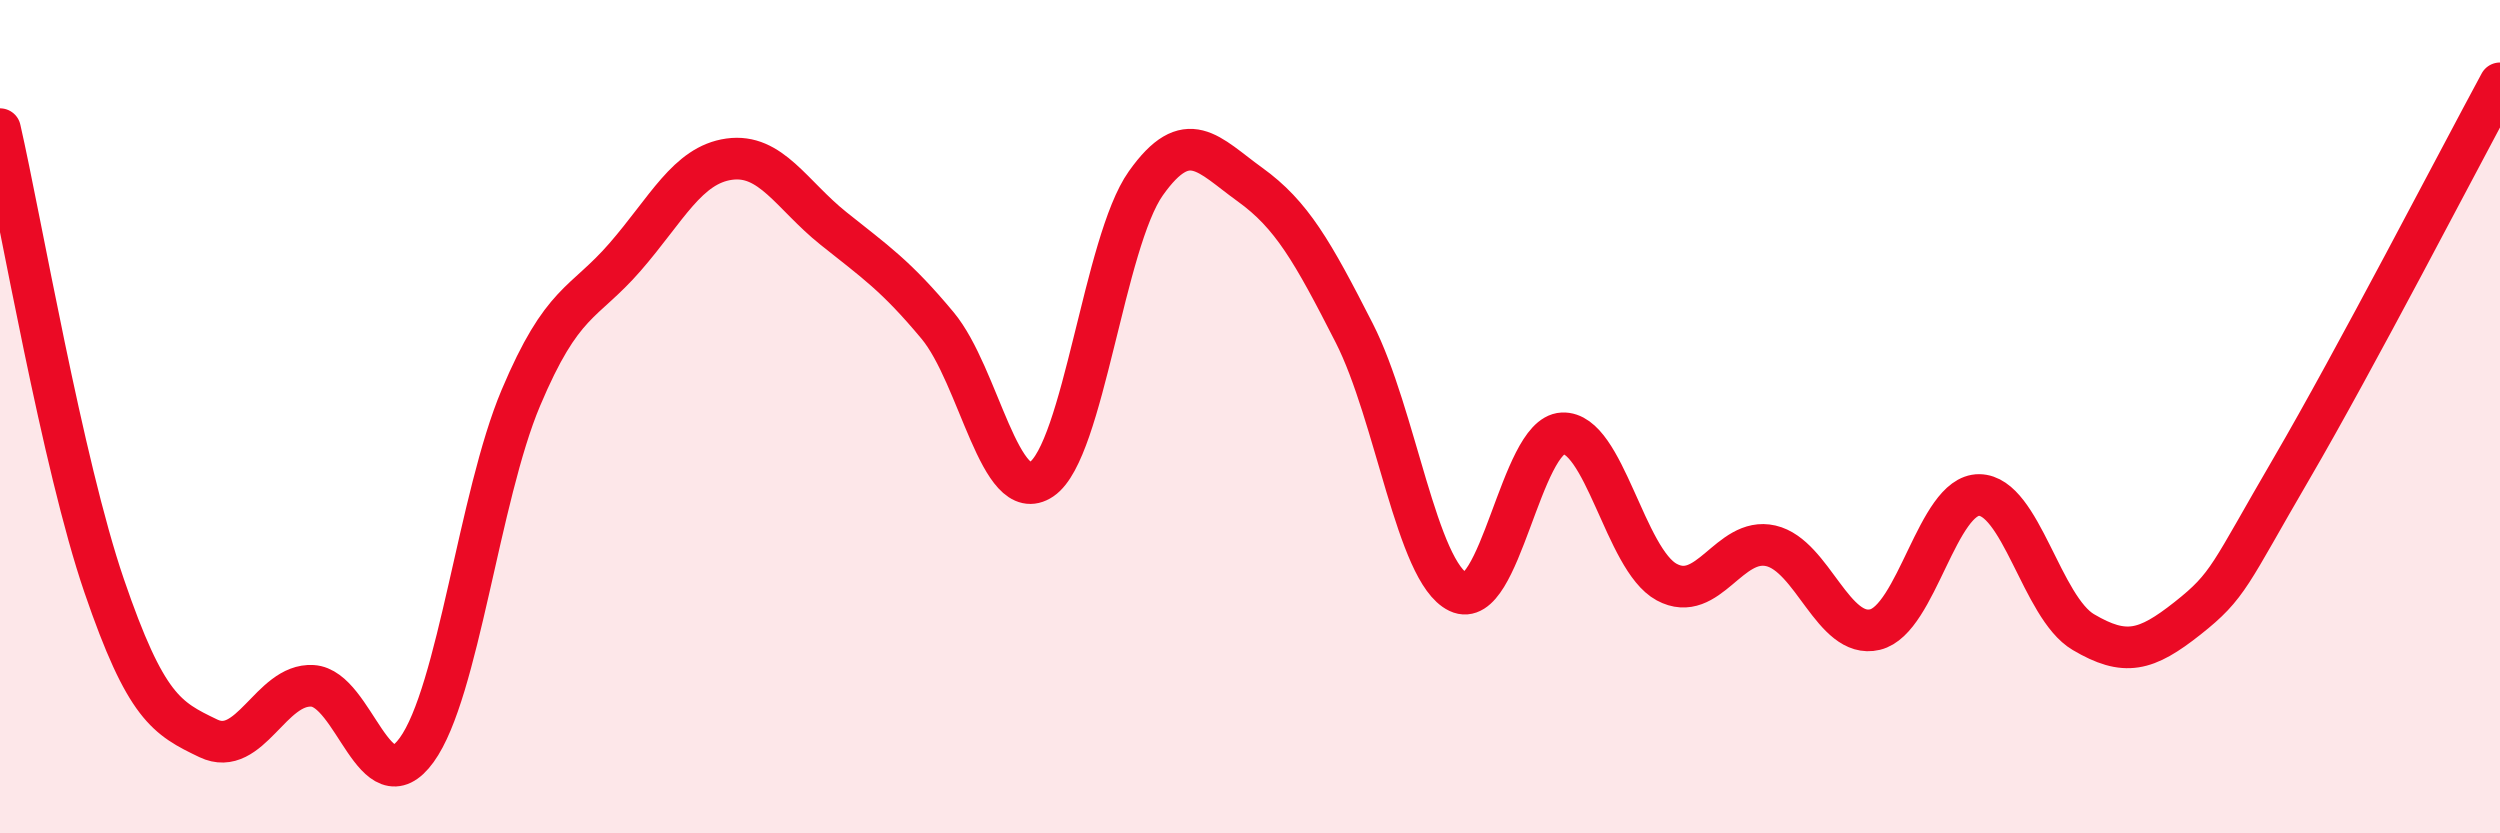
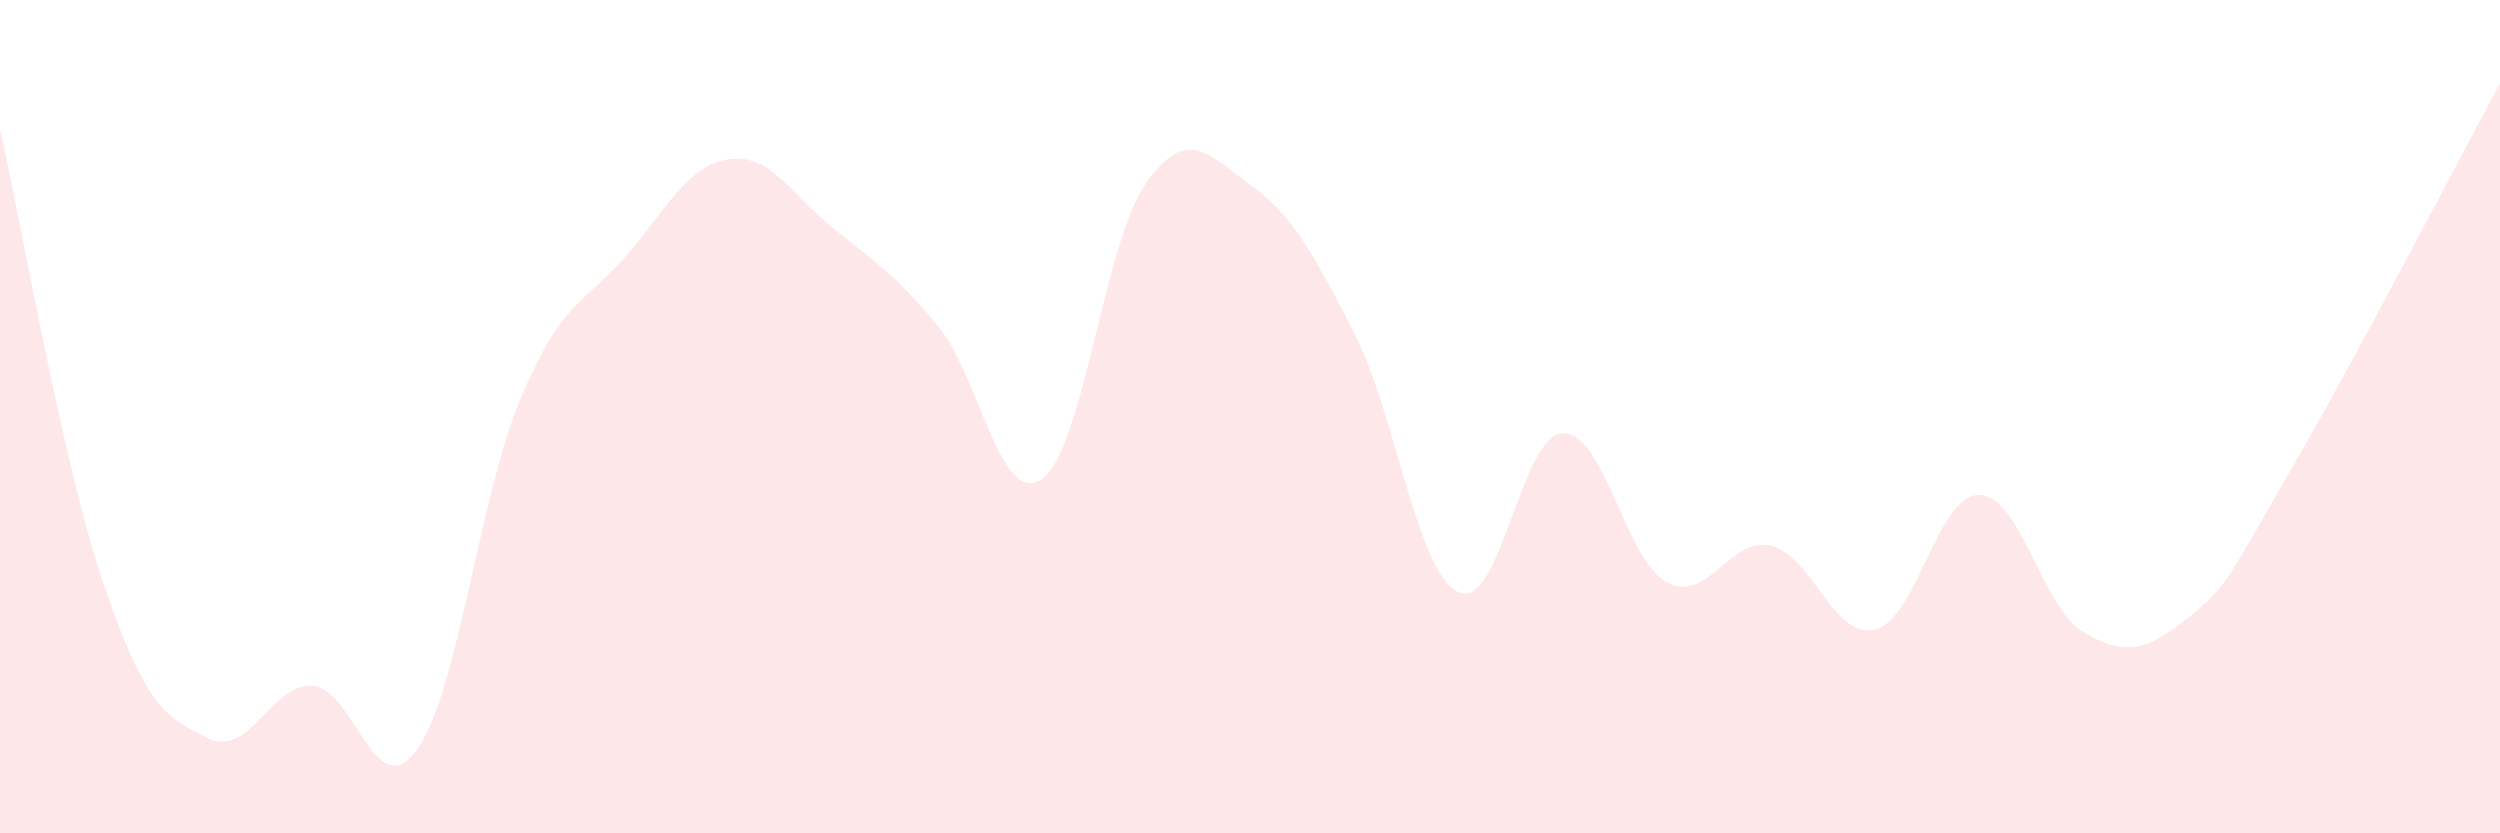
<svg xmlns="http://www.w3.org/2000/svg" width="60" height="20" viewBox="0 0 60 20">
  <path d="M 0,3.1 C 0.5,5.29 1.5,11.14 2.5,14.06 C 3.5,16.98 4,17.24 5,17.72 C 6,18.2 6.5,16.4 7.5,16.46 C 8.5,16.52 9,19.38 10,18 C 11,16.62 11.5,11.92 12.5,9.55 C 13.5,7.18 14,7.32 15,6.17 C 16,5.02 16.5,3.96 17.5,3.82 C 18.5,3.68 19,4.68 20,5.48 C 21,6.28 21.5,6.61 22.5,7.81 C 23.5,9.01 24,12.18 25,11.5 C 26,10.82 26.5,5.81 27.5,4.4 C 28.5,2.99 29,3.71 30,4.43 C 31,5.15 31.5,6.03 32.5,7.99 C 33.5,9.95 34,13.73 35,14.21 C 36,14.69 36.5,10.45 37.5,10.4 C 38.5,10.35 39,13.43 40,13.97 C 41,14.51 41.5,12.87 42.5,13.1 C 43.5,13.33 44,15.35 45,15.11 C 46,14.87 46.5,11.87 47.5,11.88 C 48.5,11.89 49,14.58 50,15.17 C 51,15.76 51.5,15.63 52.5,14.84 C 53.5,14.05 53.5,13.81 55,11.24 C 56.5,8.67 59,3.85 60,2L60 20L0 20Z" fill="#EB0A25" opacity="0.1" stroke-linecap="round" stroke-linejoin="round" />
-   <path d="M 0,3.1 C 0.5,5.29 1.5,11.14 2.5,14.06 C 3.5,16.98 4,17.24 5,17.72 C 6,18.2 6.5,16.4 7.5,16.46 C 8.5,16.52 9,19.38 10,18 C 11,16.62 11.5,11.92 12.5,9.55 C 13.5,7.18 14,7.32 15,6.17 C 16,5.02 16.5,3.96 17.5,3.82 C 18.5,3.68 19,4.68 20,5.48 C 21,6.28 21.5,6.61 22.5,7.81 C 23.5,9.01 24,12.18 25,11.5 C 26,10.82 26.5,5.81 27.5,4.4 C 28.5,2.99 29,3.71 30,4.43 C 31,5.15 31.5,6.03 32.5,7.99 C 33.5,9.95 34,13.73 35,14.21 C 36,14.69 36.5,10.45 37.5,10.4 C 38.5,10.35 39,13.43 40,13.97 C 41,14.51 41.5,12.87 42.5,13.1 C 43.5,13.33 44,15.35 45,15.11 C 46,14.87 46.5,11.87 47.5,11.88 C 48.5,11.89 49,14.58 50,15.17 C 51,15.76 51.5,15.63 52.5,14.84 C 53.5,14.05 53.5,13.81 55,11.24 C 56.5,8.67 59,3.85 60,2" stroke="#EB0A25" stroke-width="1" fill="none" stroke-linecap="round" stroke-linejoin="round" />
</svg>